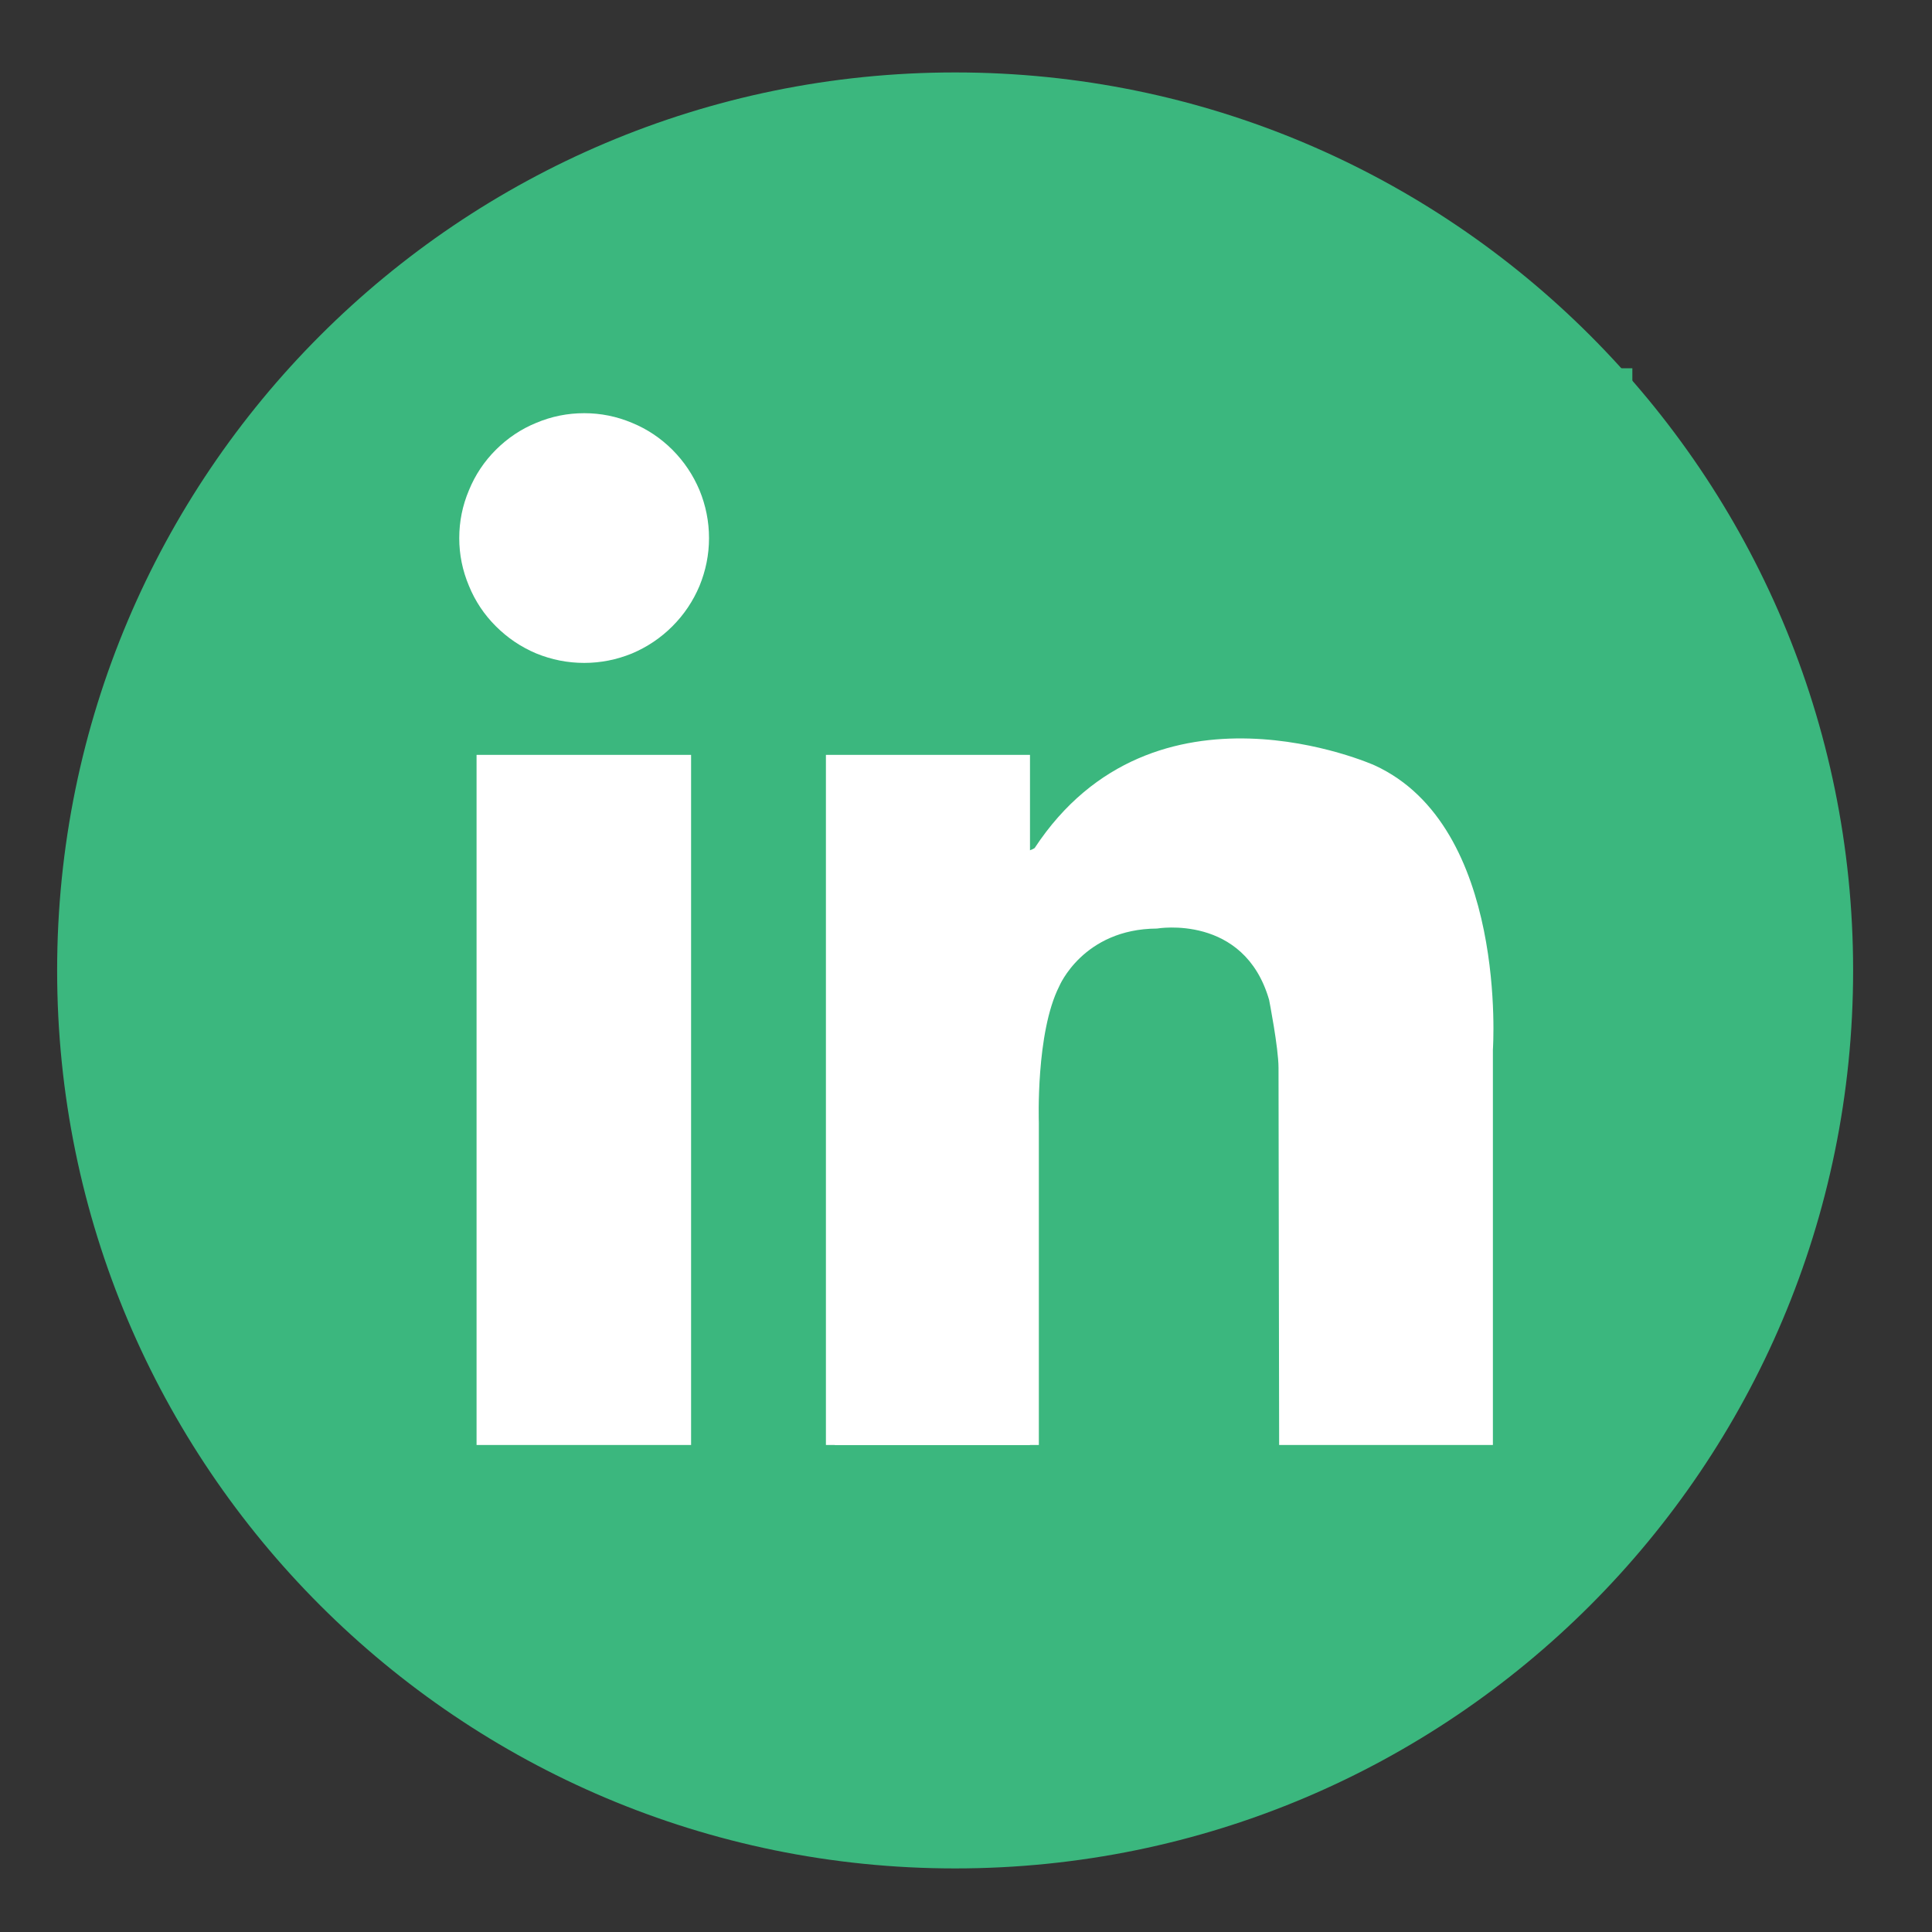
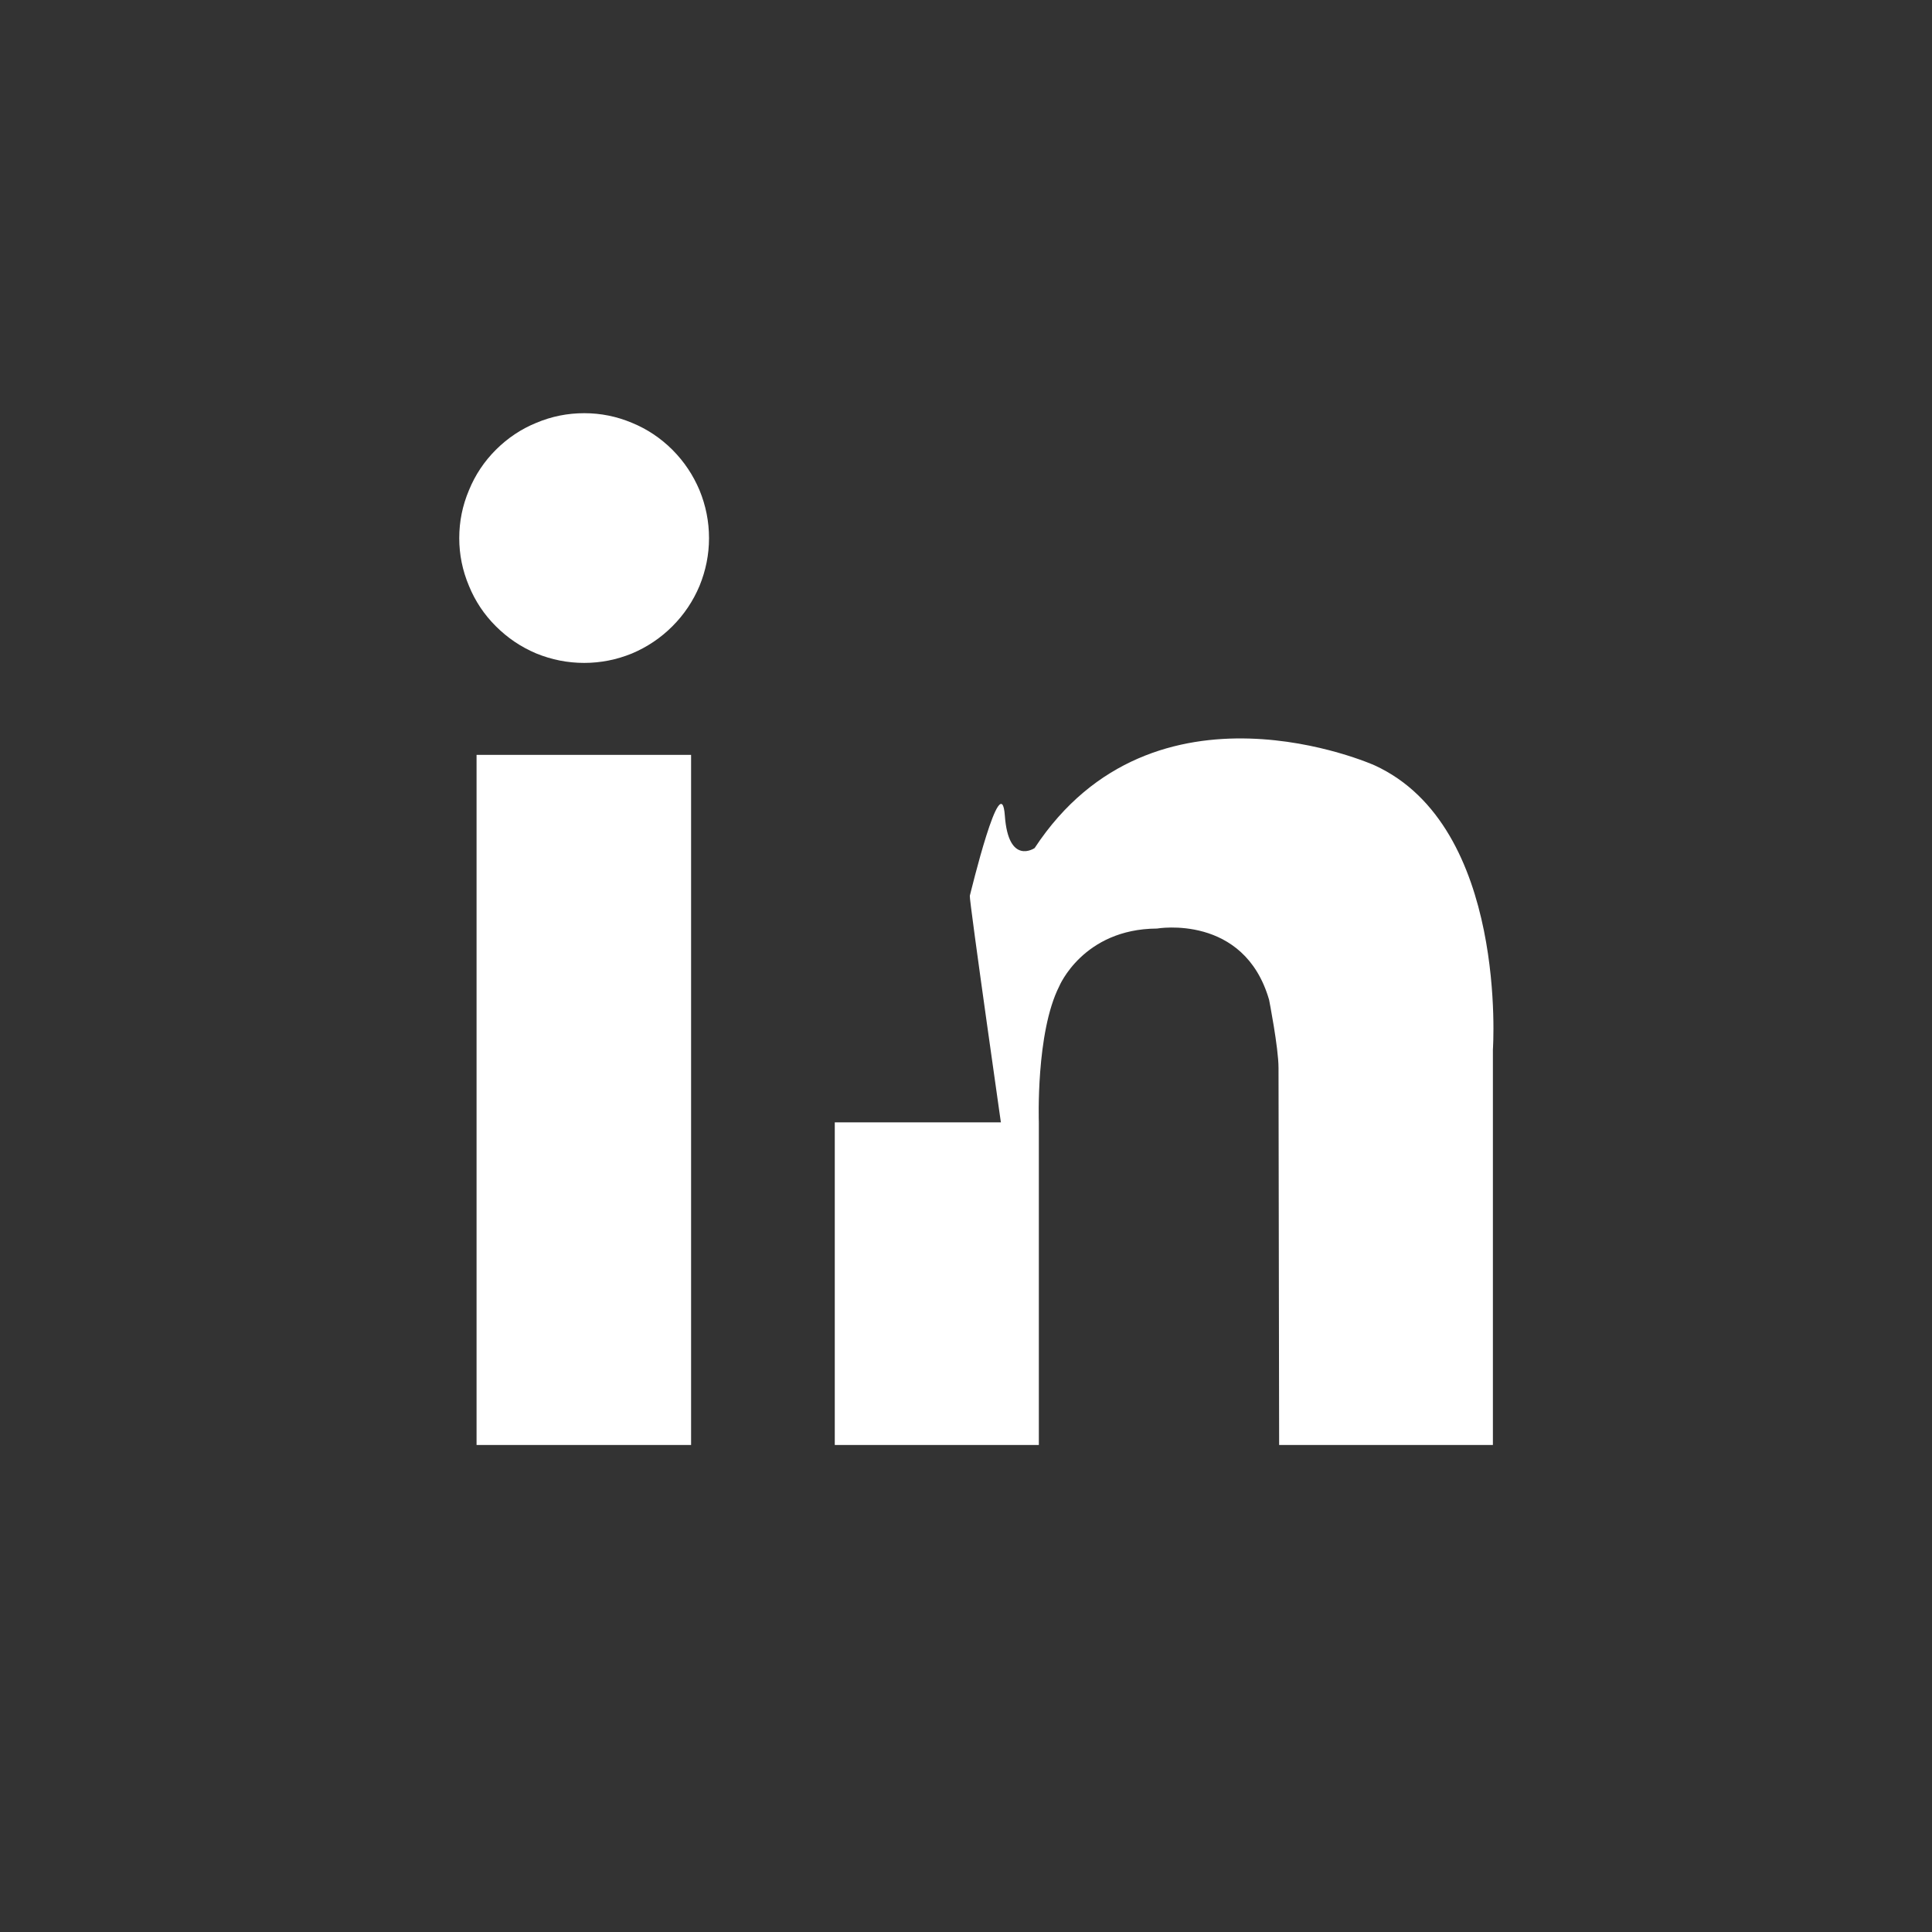
<svg xmlns="http://www.w3.org/2000/svg" width="50" zoomAndPan="magnify" viewBox="0 0 37.5 37.5" height="50" preserveAspectRatio="xMidYMid meet" version="1.0">
  <rect x="0" y="0" width="37.5" height="37.5" fill="#333333" stroke="none" />
  <defs>
    <clipPath id="831c7ad552">
-       <path d="M 1.109 1.406 L 35.969 1.406 L 35.969 36.266 L 1.109 36.266 Z M 1.109 1.406 " clip-rule="nonzero" />
-     </clipPath>
+       </clipPath>
    <clipPath id="71282fd046">
      <path d="M 18.539 1.406 C 8.914 1.406 1.109 9.211 1.109 18.836 C 1.109 28.461 8.914 36.266 18.539 36.266 C 28.168 36.266 35.969 28.461 35.969 18.836 C 35.969 9.211 28.168 1.406 18.539 1.406 Z M 18.539 1.406 " clip-rule="nonzero" />
    </clipPath>
    <clipPath id="e86d0d7339">
-       <path d="M 7.262 7.148 L 31.684 7.148 L 31.684 30.09 L 7.262 30.09 Z M 7.262 7.148 " clip-rule="nonzero" />
-     </clipPath>
+       </clipPath>
  </defs>
  <g clip-path="url(#831c7ad552)">
    <g clip-path="url(#71282fd046)">
      <path fill="#3bb77e" d="M 1.109 1.406 L 35.969 1.406 L 35.969 36.266 L 1.109 36.266 Z M 1.109 1.406 " fill-opacity="1" fill-rule="nonzero" />
    </g>
  </g>
  <g clip-path="url(#e86d0d7339)">
-     <path fill="#3bb77e" d="M 33.371 26.379 C 33.371 29.102 31.164 31.309 28.445 31.309 L 5.863 31.309 C 3.141 31.309 0.934 29.102 0.934 26.379 L 0.934 3.801 C 0.934 1.078 3.141 -1.129 5.863 -1.129 L 28.445 -1.129 C 31.164 -1.129 33.371 1.078 33.371 3.801 Z M 33.371 26.379 " fill-opacity="1" fill-rule="nonzero" />
-   </g>
+     </g>
  <path fill="#ffffff" d="M 13.762 10.445 C 13.762 10.766 13.699 11.074 13.578 11.371 C 13.453 11.668 13.277 11.93 13.051 12.156 C 12.824 12.383 12.562 12.559 12.266 12.684 C 11.969 12.805 11.66 12.867 11.34 12.867 C 11.016 12.867 10.707 12.805 10.41 12.684 C 10.113 12.559 9.852 12.383 9.625 12.156 C 9.398 11.93 9.223 11.668 9.102 11.371 C 8.977 11.074 8.914 10.766 8.914 10.445 C 8.914 10.121 8.977 9.812 9.102 9.516 C 9.223 9.219 9.398 8.957 9.625 8.73 C 9.852 8.504 10.113 8.328 10.41 8.207 C 10.707 8.082 11.016 8.02 11.34 8.02 C 11.66 8.02 11.969 8.082 12.266 8.207 C 12.562 8.328 12.824 8.504 13.051 8.73 C 13.277 8.957 13.453 9.219 13.578 9.516 C 13.699 9.812 13.762 10.121 13.762 10.445 Z M 13.762 10.445 " fill-opacity="1" fill-rule="nonzero" />
  <path fill="#ffffff" d="M 9.25 14.652 L 13.414 14.652 L 13.414 28.047 L 9.25 28.047 Z M 9.25 14.652 " fill-opacity="1" fill-rule="nonzero" />
-   <path fill="#ffffff" d="M 16.031 14.652 L 19.992 14.652 L 19.992 28.047 L 16.031 28.047 Z M 16.031 14.652 " fill-opacity="1" fill-rule="nonzero" />
  <path fill="#ffffff" d="M 16.203 21.785 L 20.164 21.785 L 20.164 28.047 L 16.203 28.047 Z M 16.203 21.785 " fill-opacity="1" fill-rule="nonzero" />
  <path fill="#ffffff" d="M 20.164 21.785 C 20.164 21.785 20.102 20.047 20.559 19.145 C 20.559 19.145 21.02 18.031 22.457 18.023 C 22.457 18.023 24.148 17.73 24.633 19.406 C 24.633 19.406 24.816 20.336 24.816 20.727 C 24.816 21.121 24.828 28.047 24.828 28.047 L 28.977 28.047 L 28.977 20.375 C 28.977 20.375 29.277 16.043 26.68 14.855 C 26.68 14.855 22.402 12.934 20.082 16.461 C 20.082 16.461 19.574 16.809 19.504 15.832 C 19.434 14.855 18.84 17.332 18.824 17.387 C 18.805 17.438 19.504 22.324 19.504 22.324 Z M 20.164 21.785 " fill-opacity="1" fill-rule="nonzero" />
</svg>